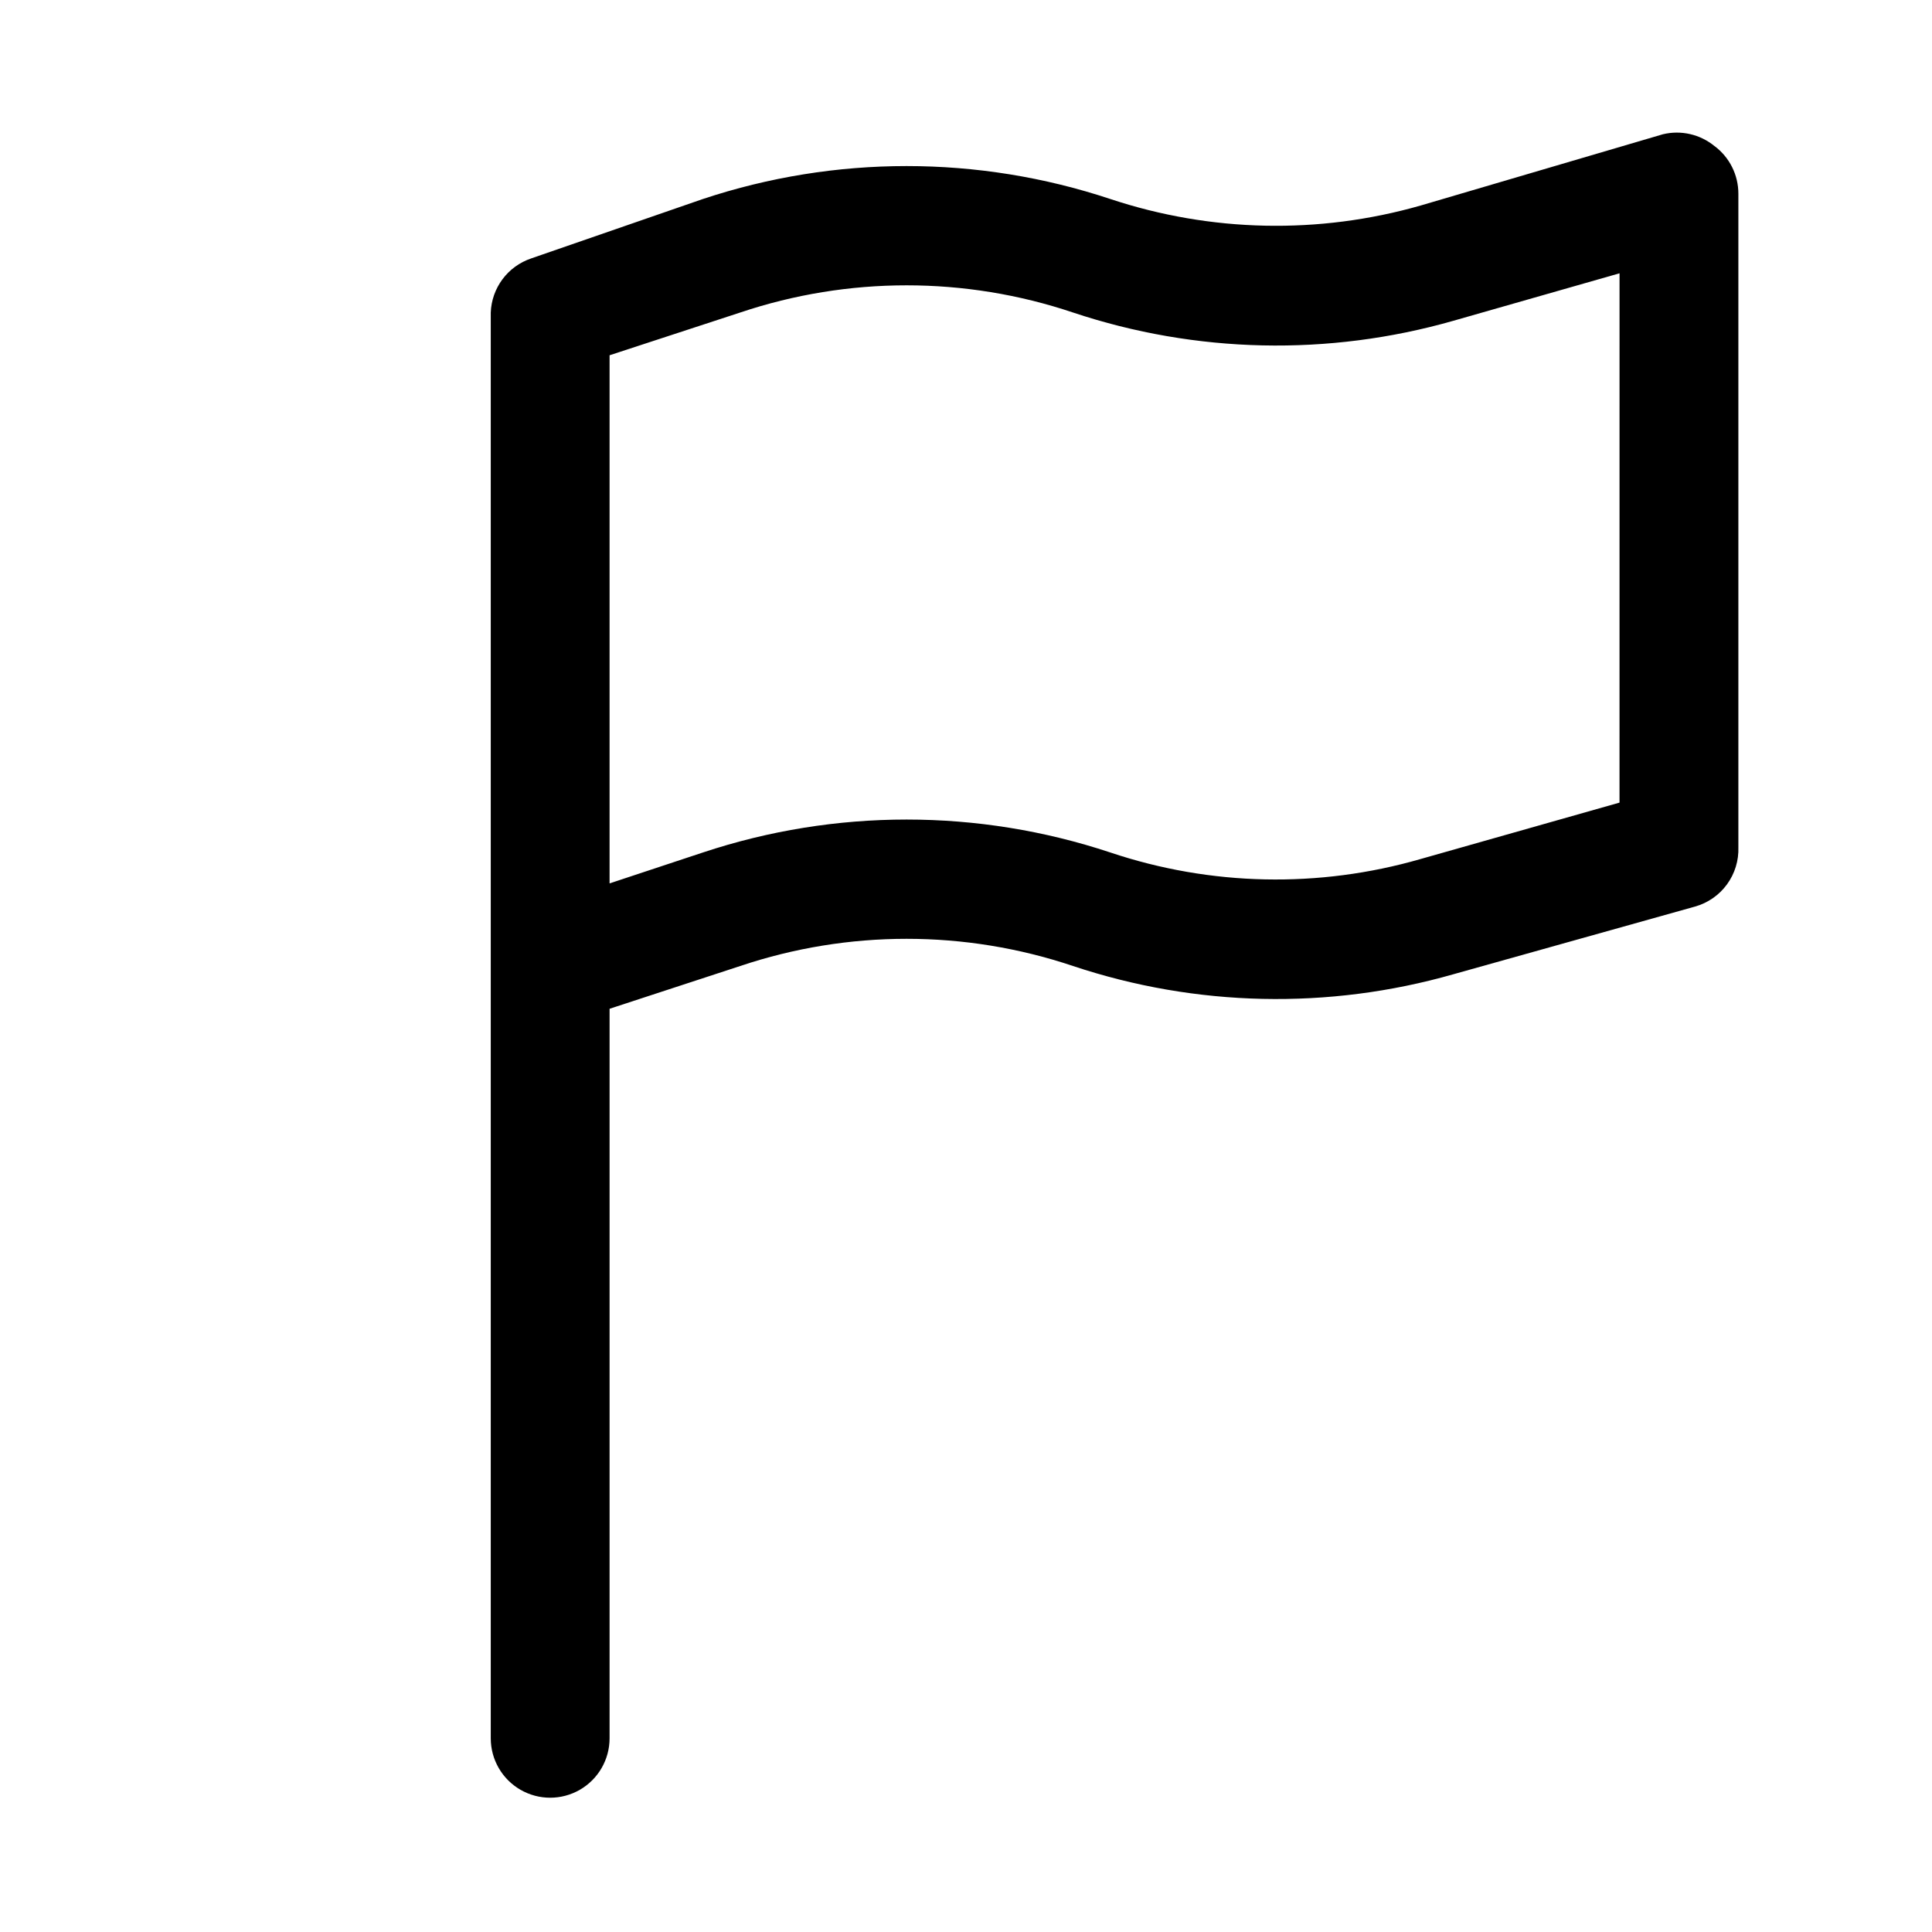
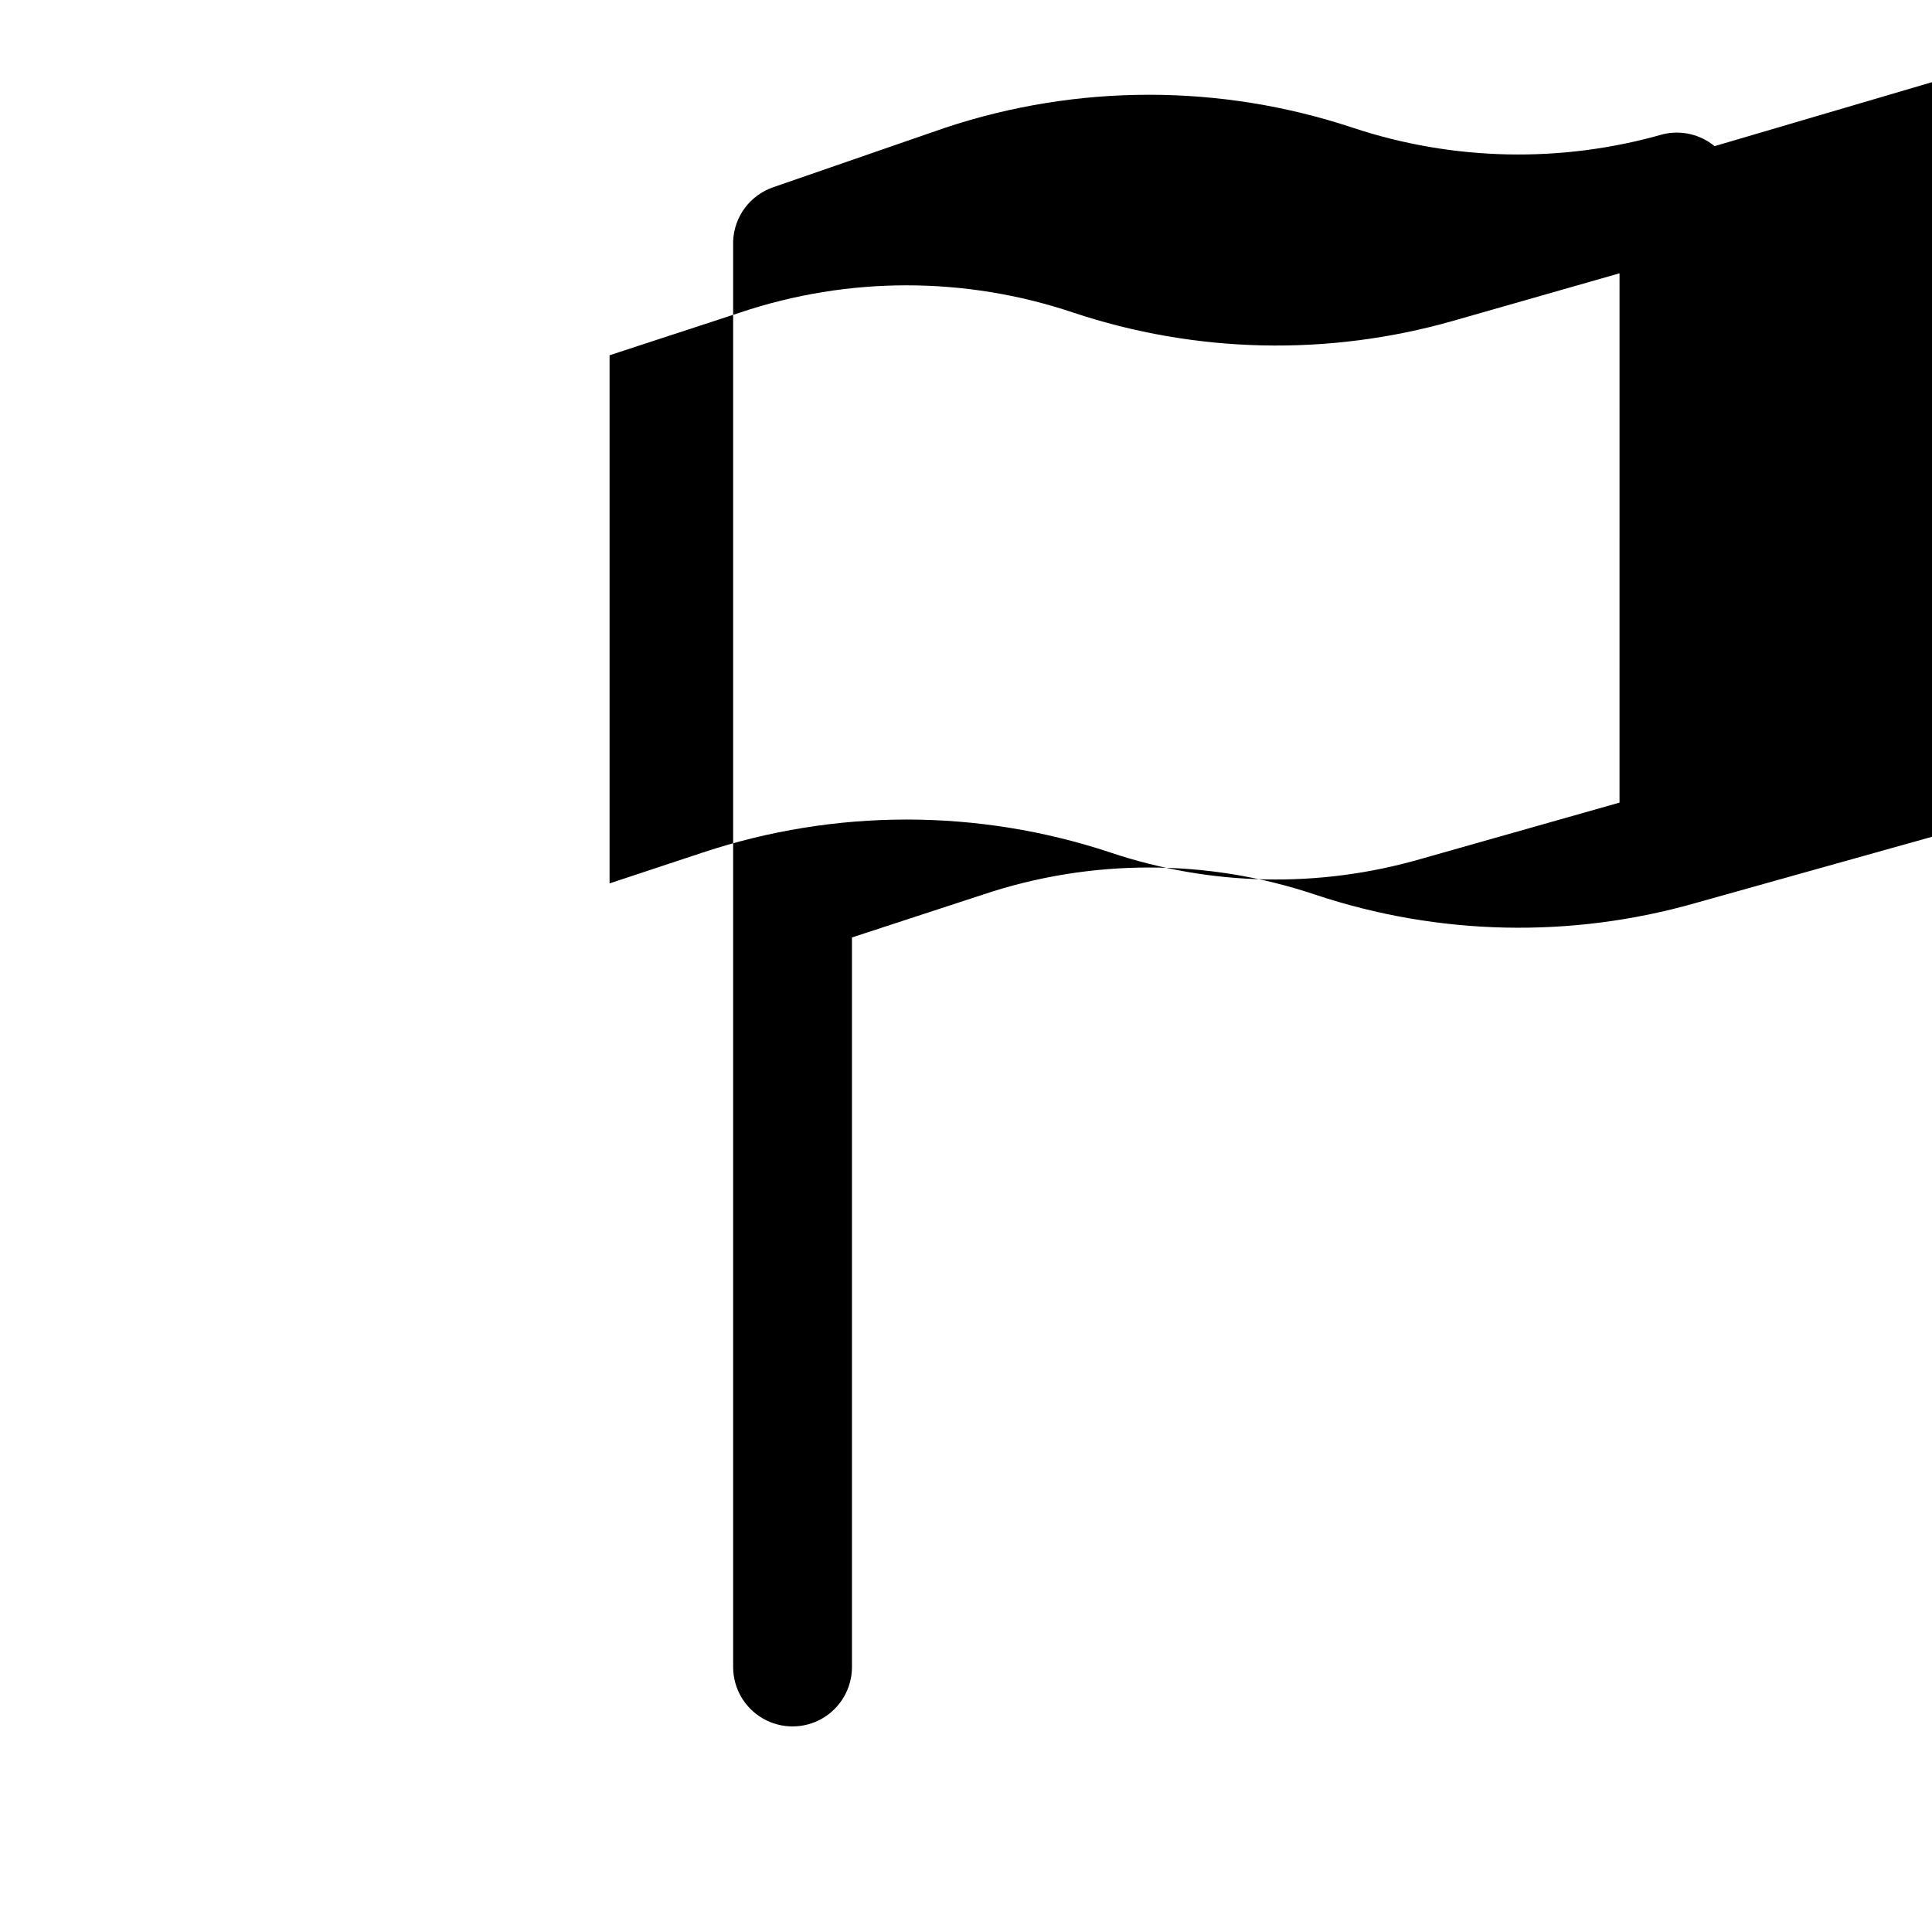
<svg xmlns="http://www.w3.org/2000/svg" fill="#000000" width="800px" height="800px" version="1.1" viewBox="144 144 512 512">
-   <path d="m598.38 182.73c-3.82-3.141-8.891-4.309-13.699-3.148l-64.234 18.895c-26.945 7.699-55.586 7.094-82.184-1.734-35.062-11.645-72.945-11.645-108 0l-45.5 15.742v0.004c-3.027 1.02-5.676 2.934-7.586 5.496-1.914 2.559-3 5.637-3.121 8.828v377.86c0 5.625 3 10.82 7.871 13.633 4.871 2.812 10.871 2.812 15.746 0 4.871-2.812 7.871-8.008 7.871-13.633v-193.34l34.637-11.336c28.605-9.602 59.562-9.602 88.164 0 32.602 10.871 67.723 11.637 100.77 2.203l64.078-17.949c3.402-0.953 6.391-3.023 8.473-5.879 2.086-2.856 3.148-6.332 3.019-9.863v-173.19c0-4.953-2.332-9.621-6.297-12.594zm-25.191 173.97-52.742 14.957c-26.938 7.777-55.602 7.176-82.184-1.734-35.062-11.645-72.945-11.645-108 0l-24.719 8.188v-139.96l34.637-11.336c28.605-9.598 59.562-9.598 88.164 0 32.602 10.871 67.723 11.641 100.77 2.207l44.082-12.594z" />
+   <path d="m598.38 182.73c-3.82-3.141-8.891-4.309-13.699-3.148c-26.945 7.699-55.586 7.094-82.184-1.734-35.062-11.645-72.945-11.645-108 0l-45.5 15.742v0.004c-3.027 1.02-5.676 2.934-7.586 5.496-1.914 2.559-3 5.637-3.121 8.828v377.86c0 5.625 3 10.82 7.871 13.633 4.871 2.812 10.871 2.812 15.746 0 4.871-2.812 7.871-8.008 7.871-13.633v-193.34l34.637-11.336c28.605-9.602 59.562-9.602 88.164 0 32.602 10.871 67.723 11.637 100.77 2.203l64.078-17.949c3.402-0.953 6.391-3.023 8.473-5.879 2.086-2.856 3.148-6.332 3.019-9.863v-173.19c0-4.953-2.332-9.621-6.297-12.594zm-25.191 173.97-52.742 14.957c-26.938 7.777-55.602 7.176-82.184-1.734-35.062-11.645-72.945-11.645-108 0l-24.719 8.188v-139.96l34.637-11.336c28.605-9.598 59.562-9.598 88.164 0 32.602 10.871 67.723 11.641 100.77 2.207l44.082-12.594z" />
</svg>